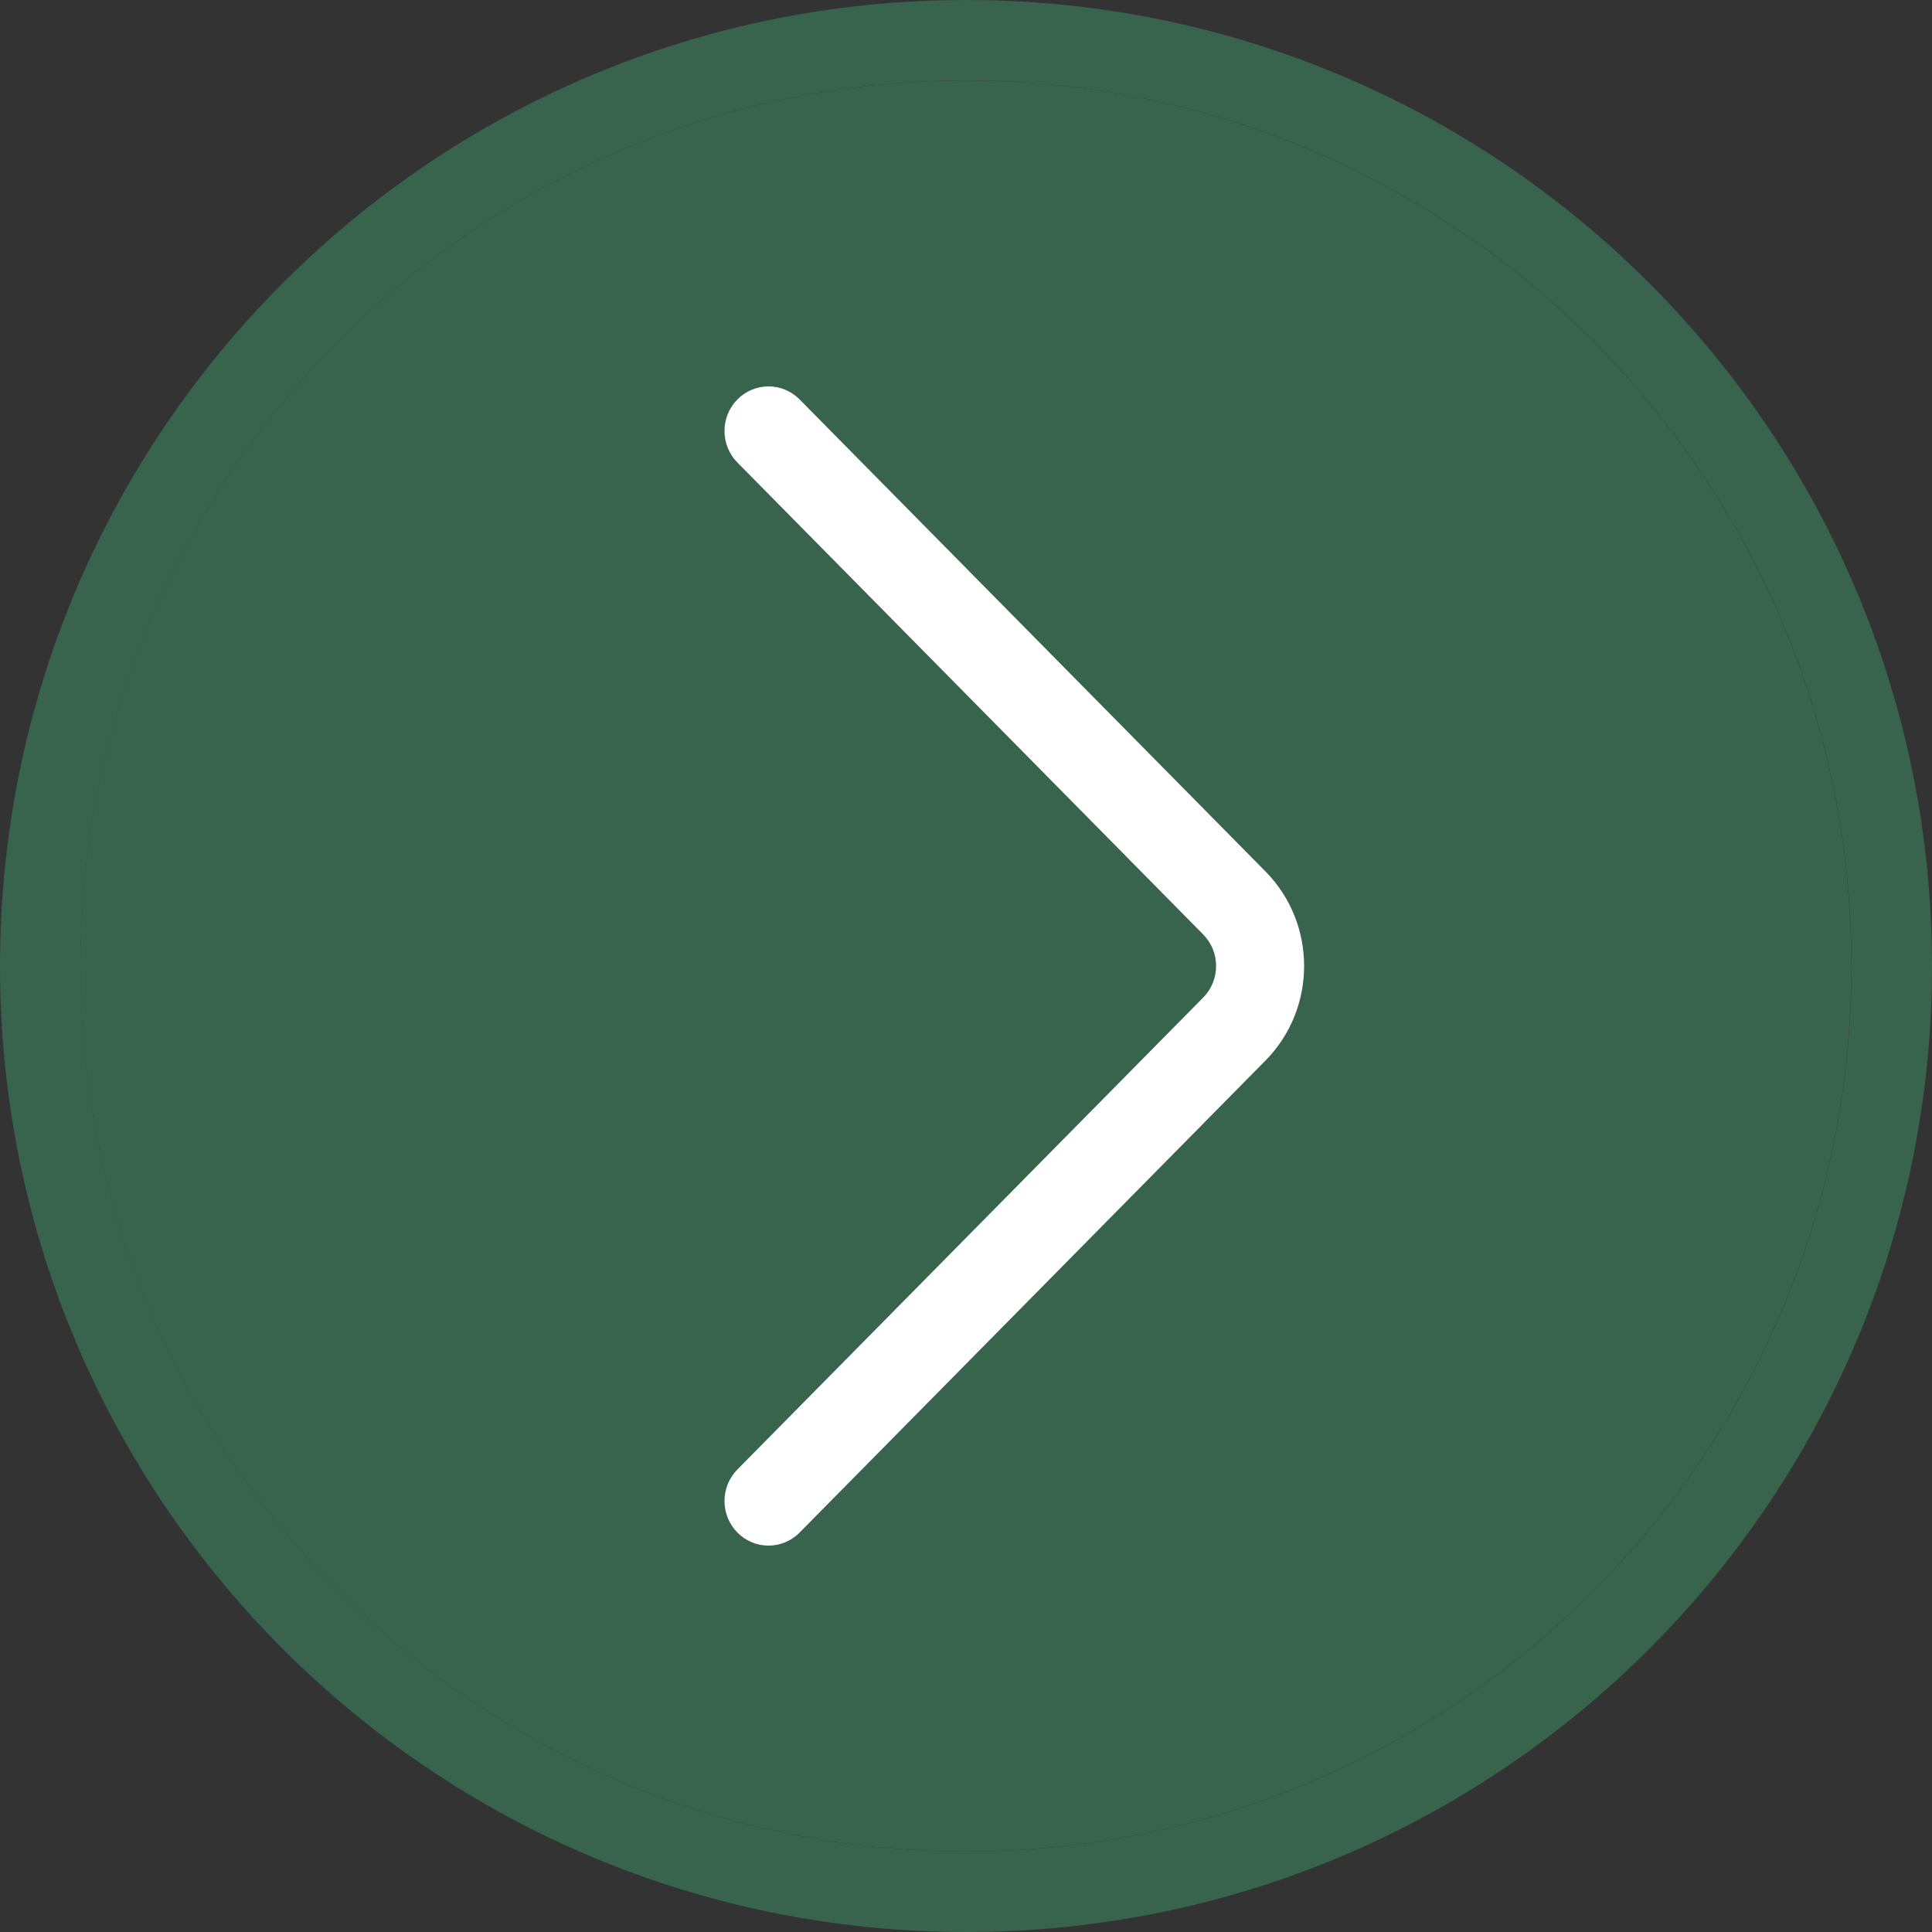
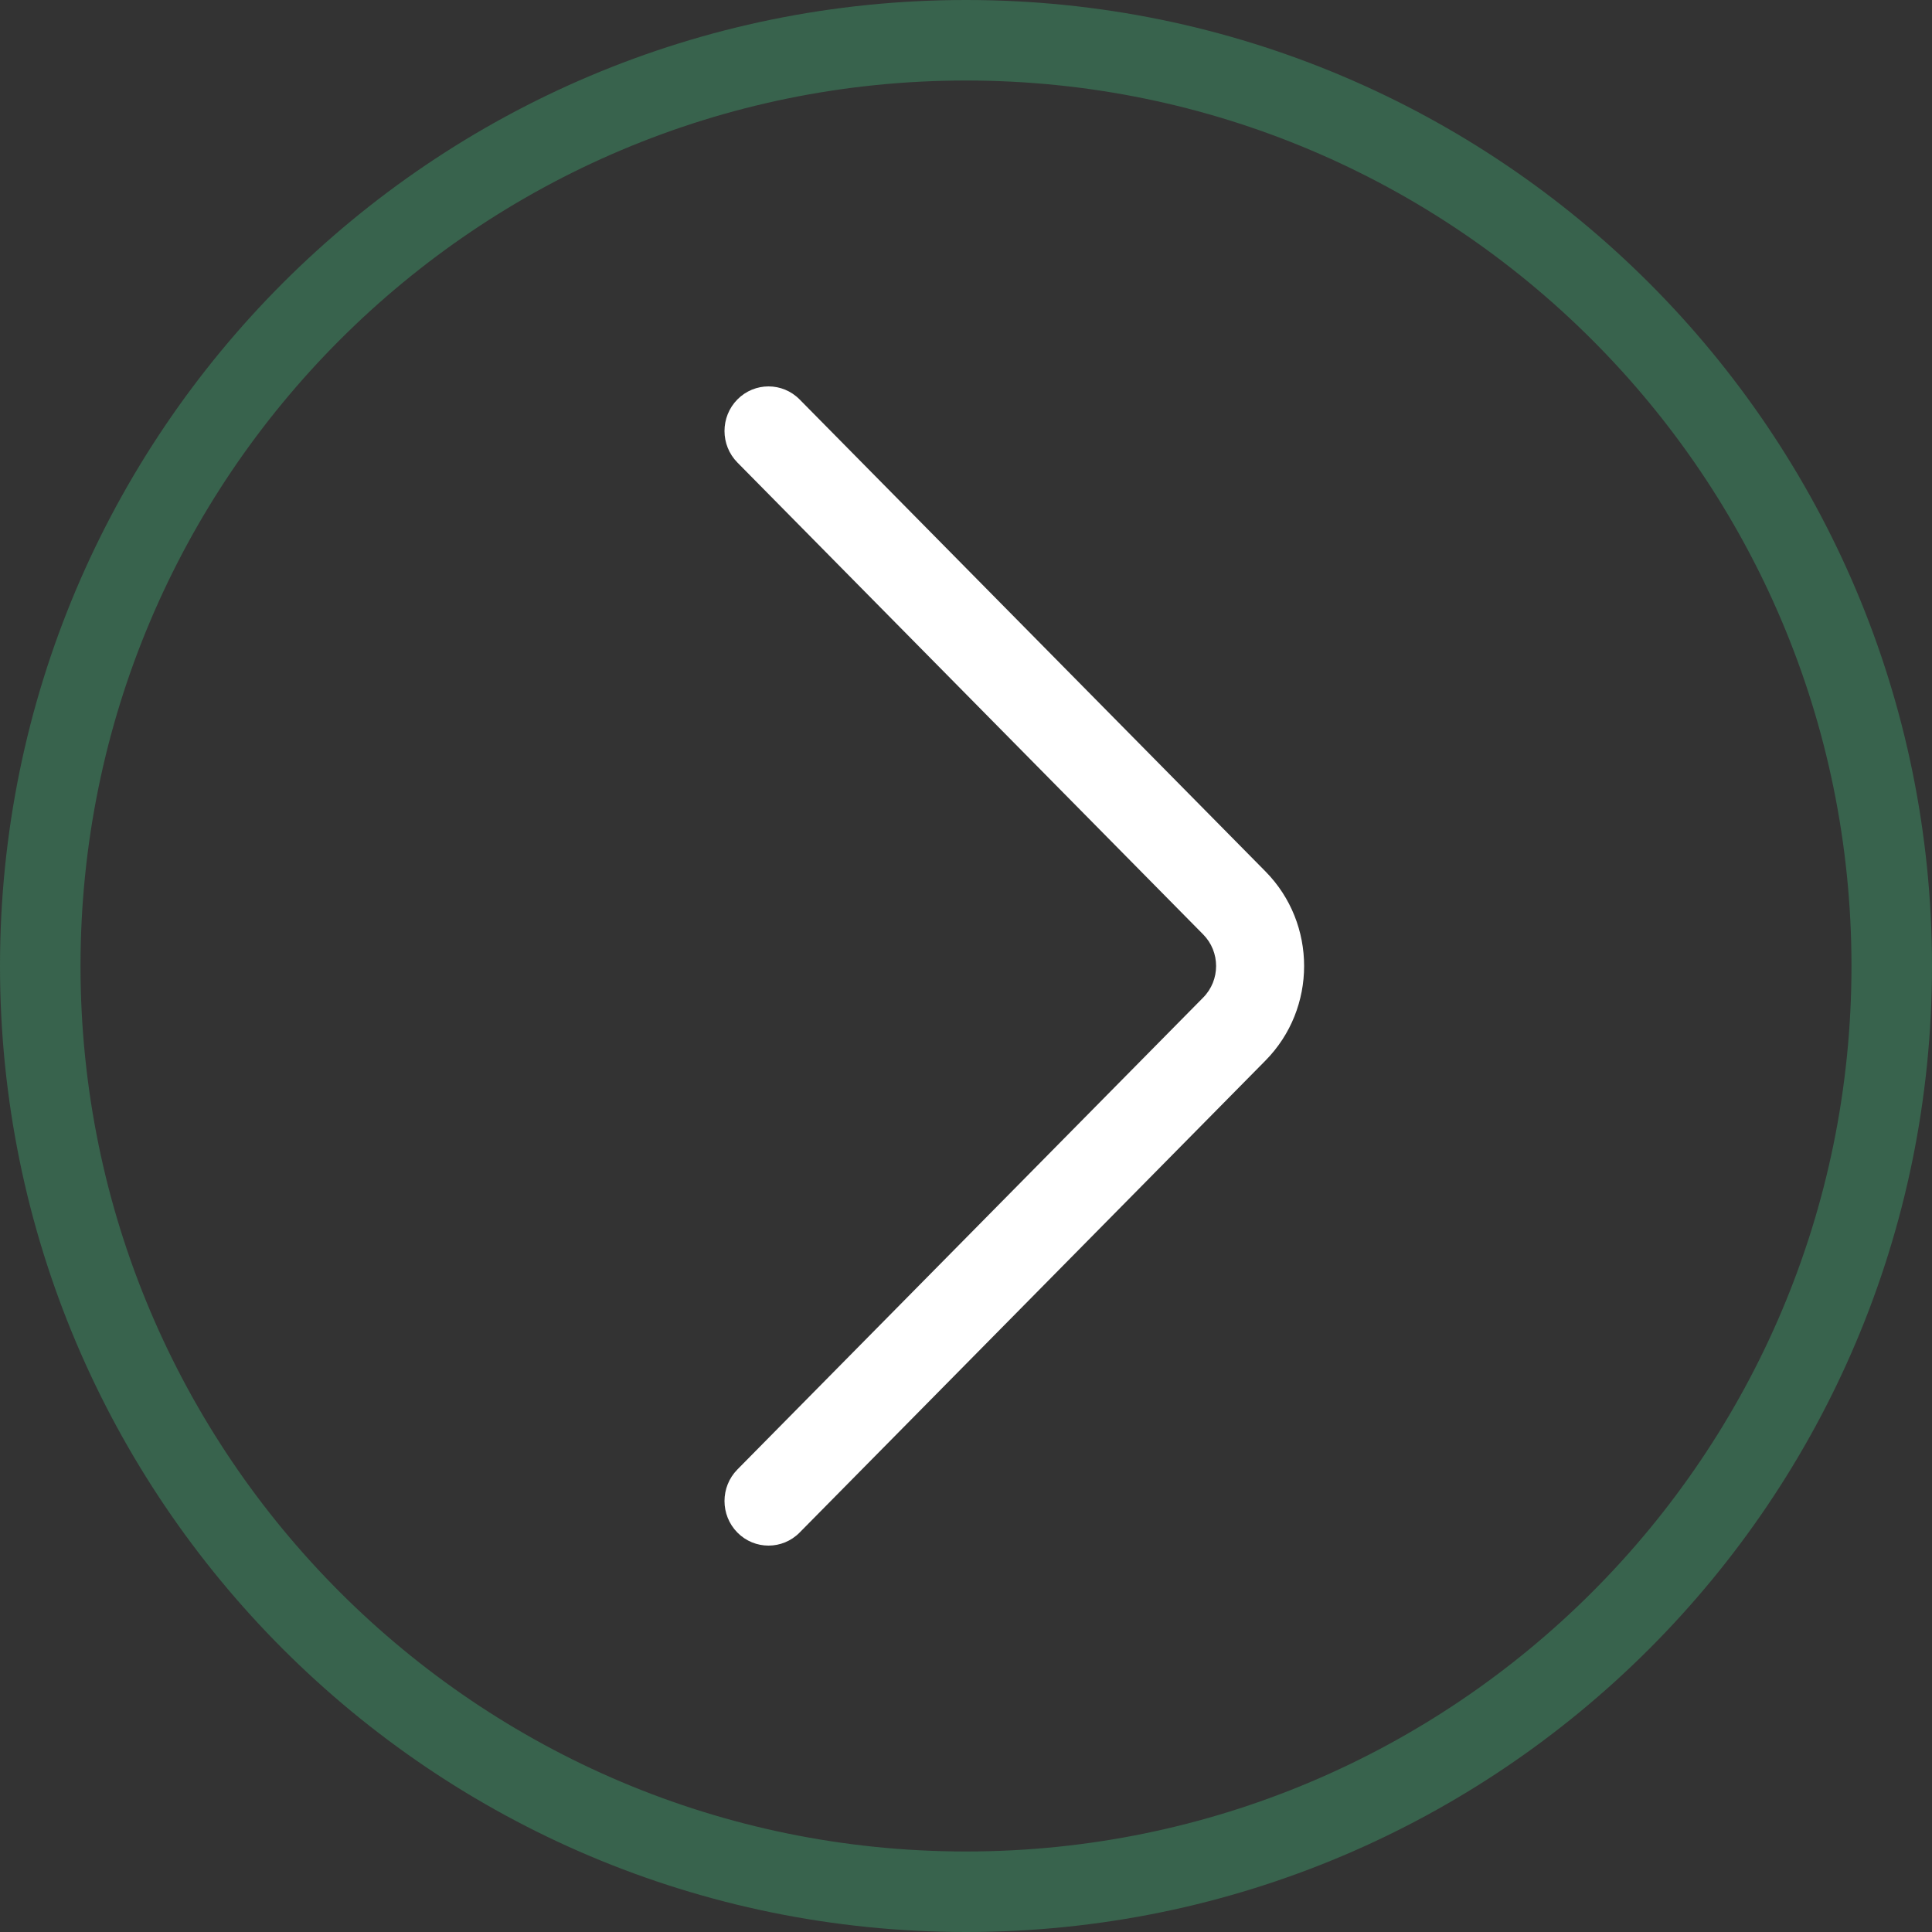
<svg xmlns="http://www.w3.org/2000/svg" width="40" height="40" viewBox="0 0 40 40" fill="none">
  <rect x="0" y="0" width="40" height="40" fill="#333333" stroke="none" />
-   <path d="M19.997 38.333C30.123 38.333 38.331 30.125 38.331 20C38.331 9.875 30.123 1.667 19.997 1.667C9.872 1.667 1.664 9.875 1.664 20C1.664 30.125 9.872 38.333 19.997 38.333Z" fill="#38634D" />
  <path fill-rule="evenodd" clip-rule="evenodd" d="M20 38.333C30.125 38.333 38.333 30.125 38.333 20C38.333 9.875 30.125 1.667 20 1.667C9.875 1.667 1.667 9.875 1.667 20C1.667 30.125 9.875 38.333 20 38.333ZM20 40C31.046 40 40 31.046 40 20C40 8.954 31.046 0 20 0C8.954 0 0 8.954 0 20C0 31.046 8.954 40 20 40Z" fill="#38634D" />
  <path fill-rule="evenodd" clip-rule="evenodd" d="M15.267 8.27C15.623 7.91 16.2 7.91 16.555 8.27L26.2 18.042C27.267 19.123 27.267 20.877 26.2 21.958L16.555 31.73C16.2 32.09 15.623 32.09 15.267 31.73C14.911 31.369 14.911 30.785 15.267 30.424L24.911 20.653C25.267 20.292 25.267 19.708 24.911 19.347L15.267 9.576C14.911 9.215 14.911 8.631 15.267 8.27Z" fill="white" />
</svg>